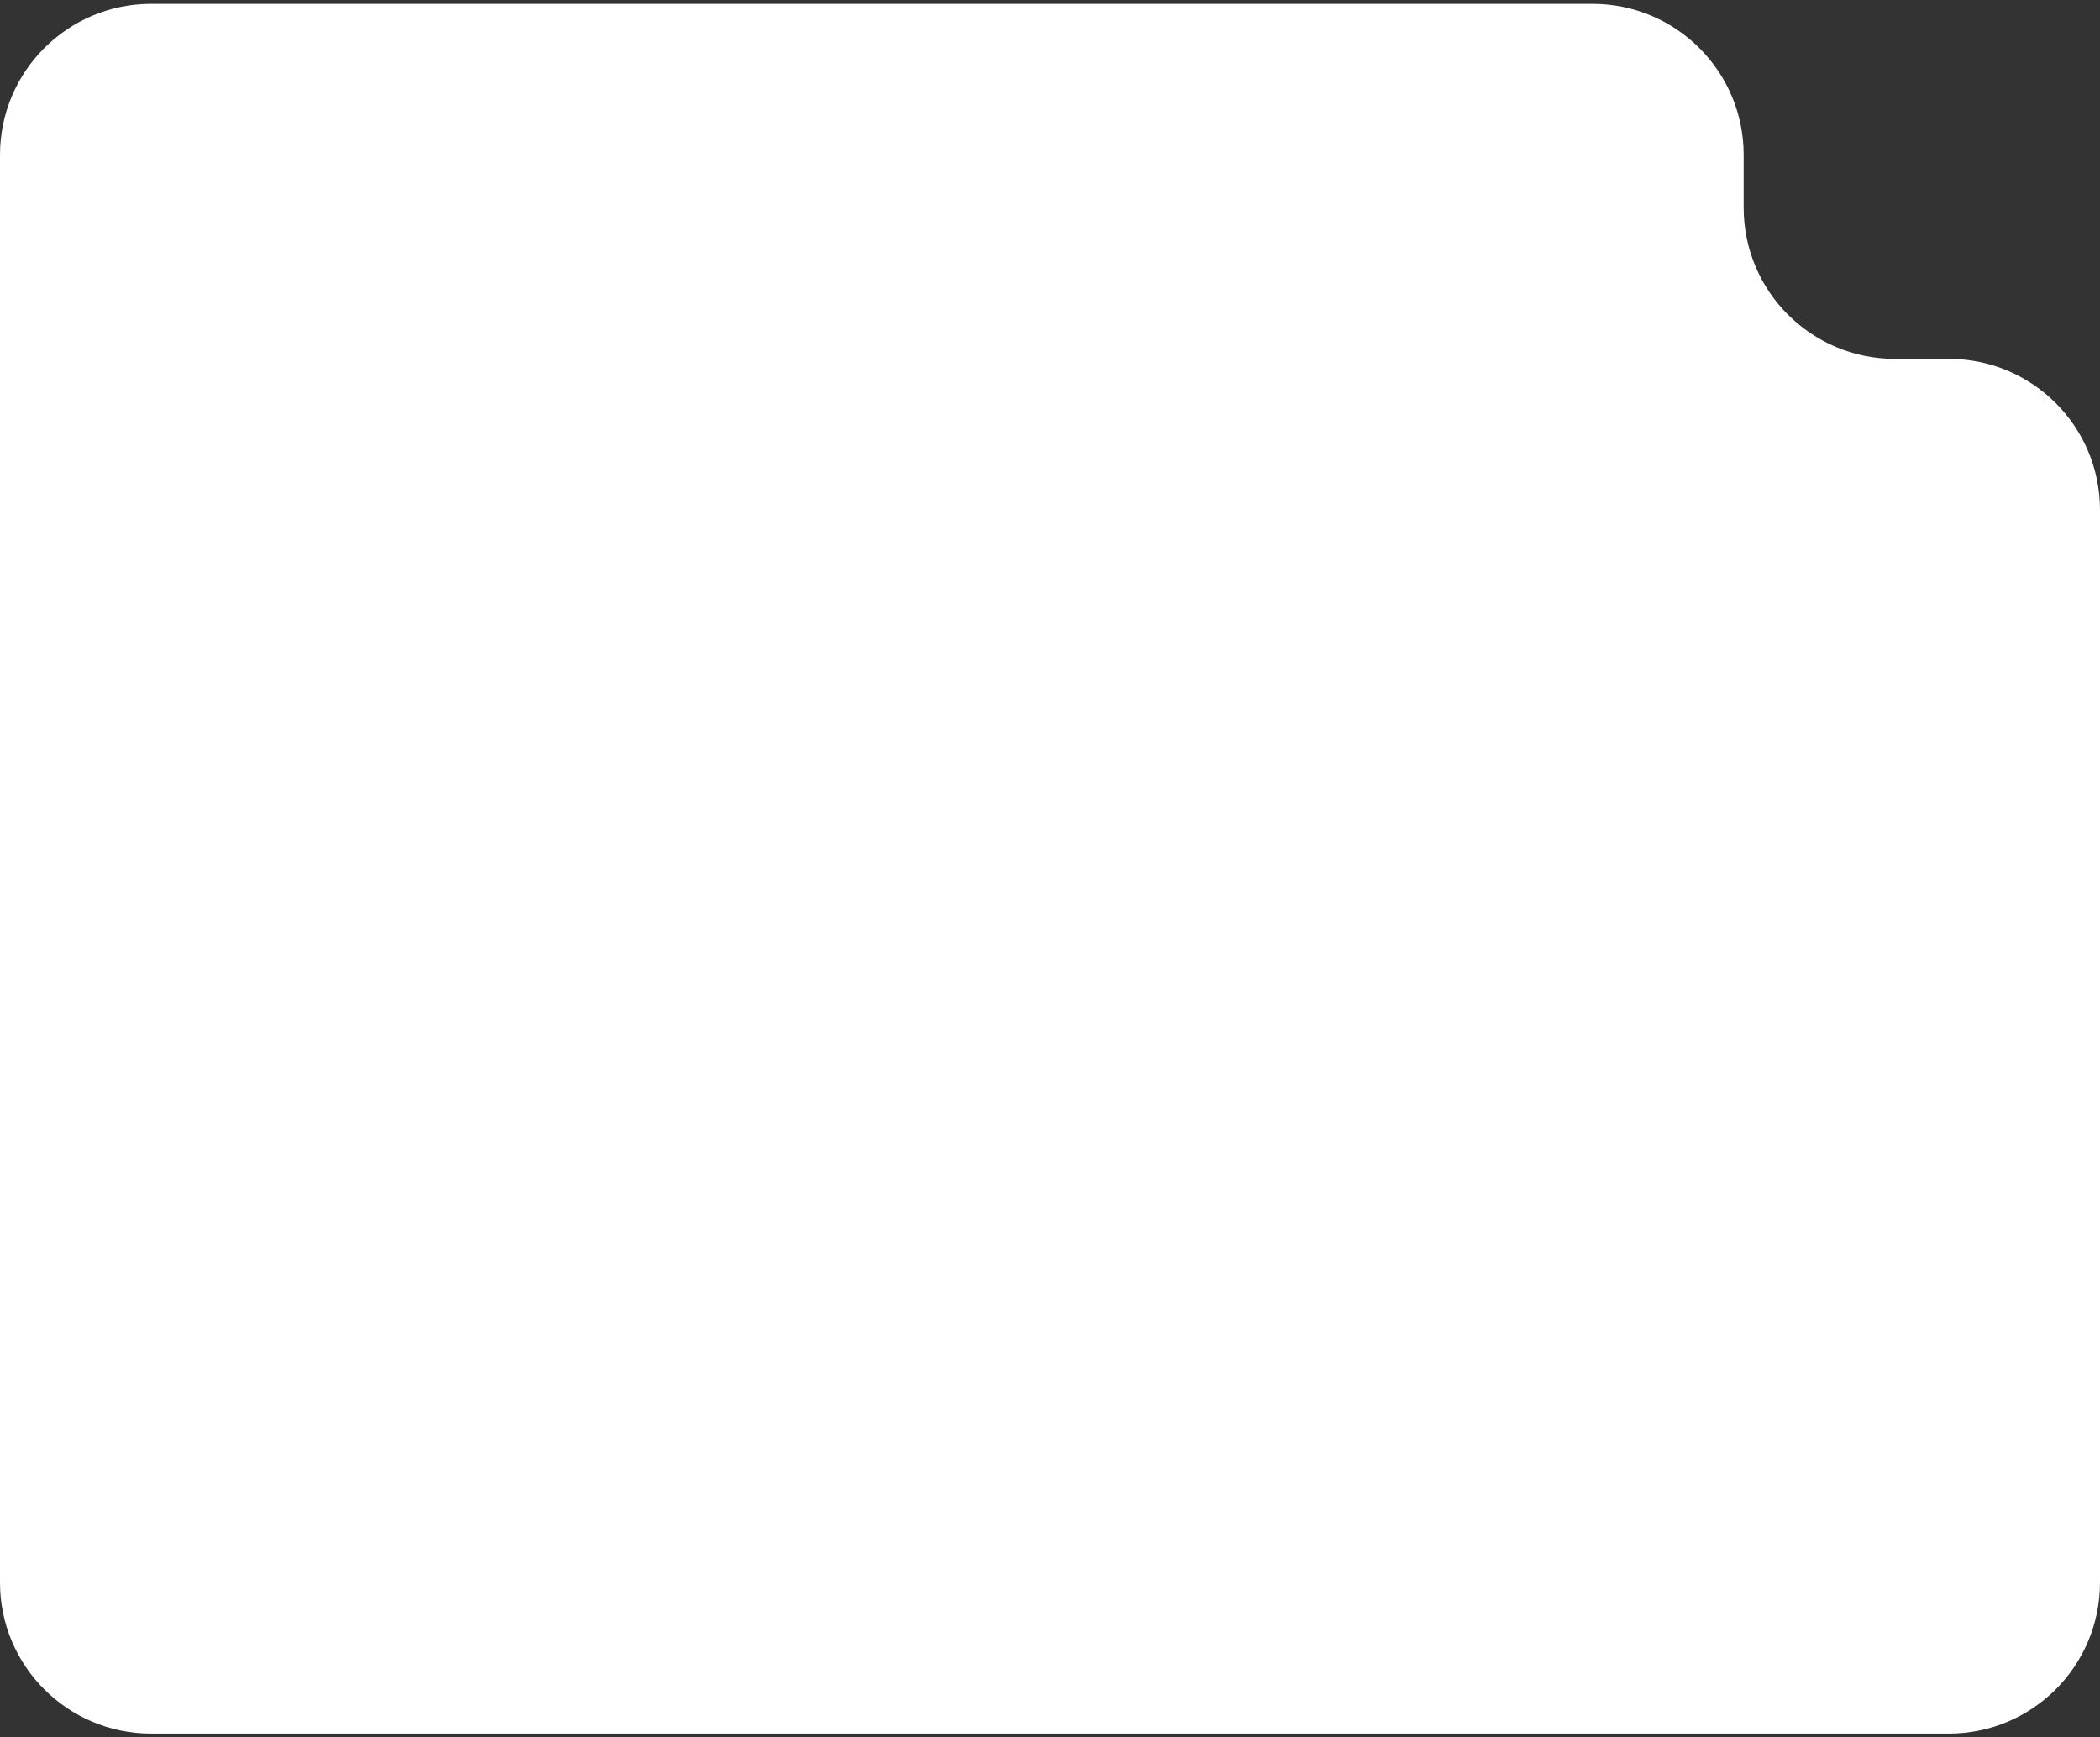
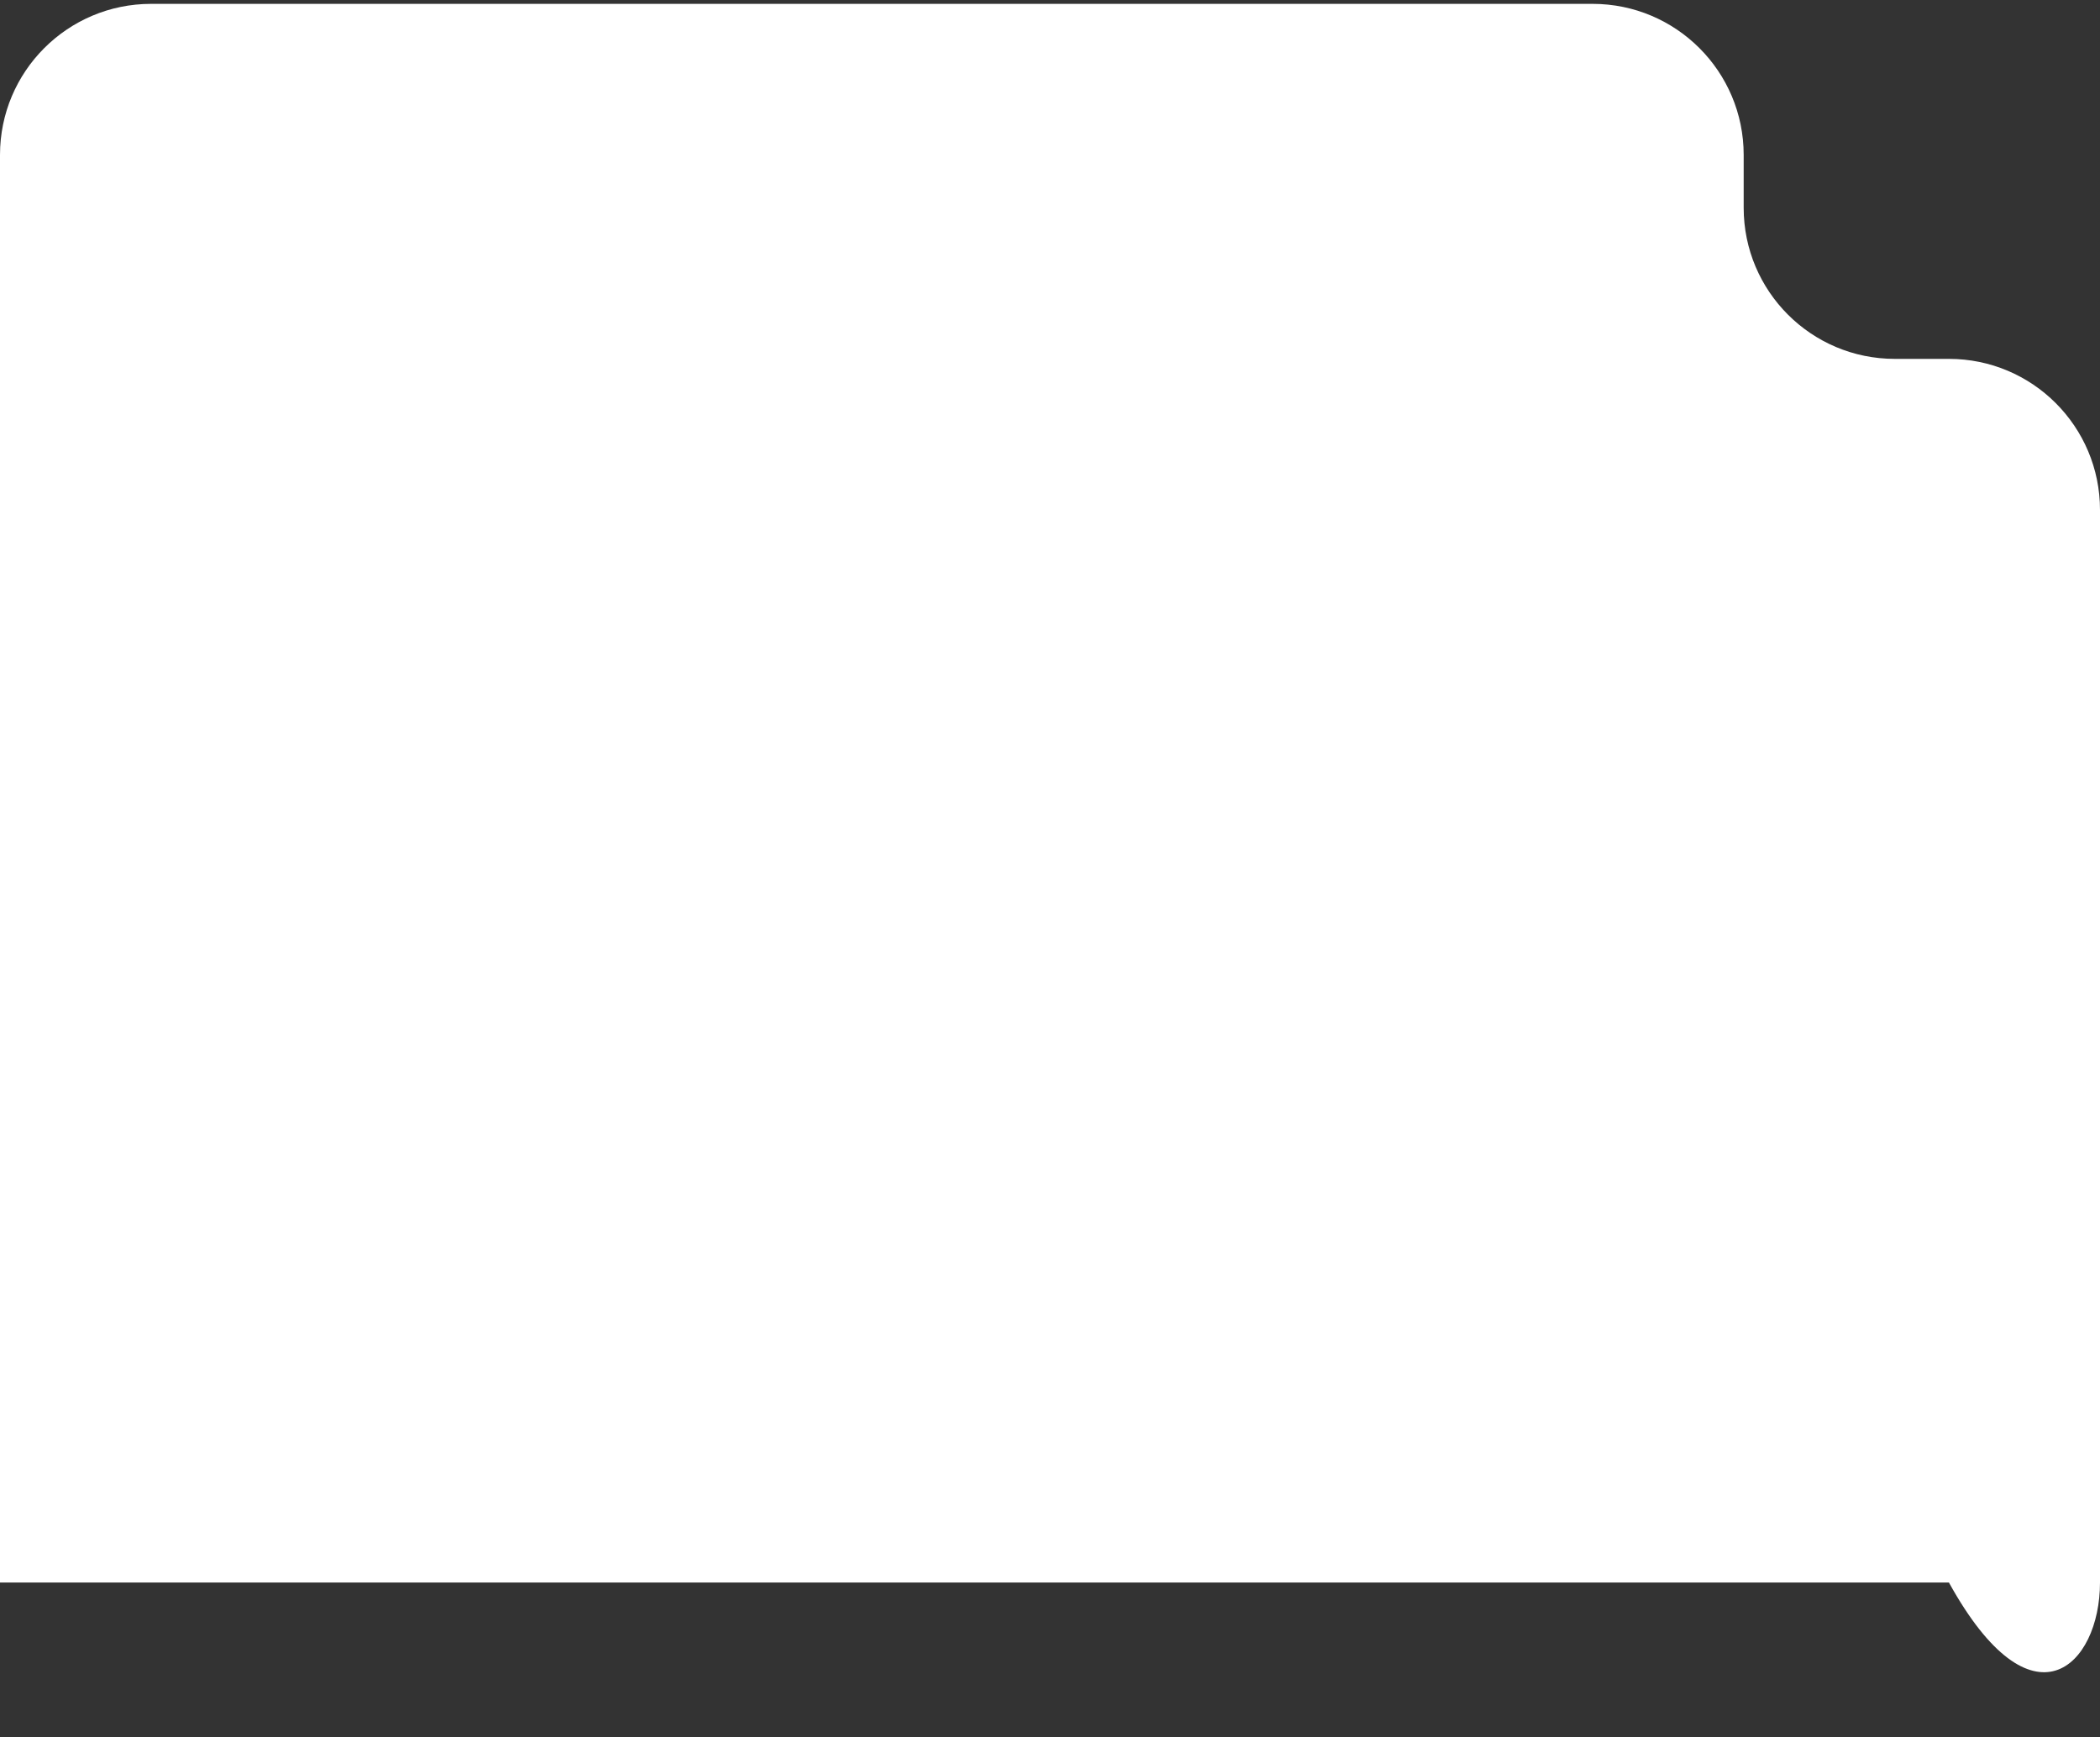
<svg xmlns="http://www.w3.org/2000/svg" width="278" height="230" viewBox="0 0 278 230" fill="none">
  <rect x="0" y="0" width="278" height="230" fill="#333333" stroke="none" />
-   <path fill-rule="evenodd" clip-rule="evenodd" d="M230.83 20.511C230.83 9.466 221.876 0.511 210.83 0.511H20C8.954 0.511 0 9.466 0 20.511V47.511V48.511V209.511C0 220.557 8.954 229.511 20 229.511H258C269.046 229.511 278 220.557 278 209.511V67.511C278 56.466 269.046 47.511 258 47.511H250.83C239.785 47.511 230.83 38.557 230.83 27.511V20.511Z" fill="white" />
+   <path fill-rule="evenodd" clip-rule="evenodd" d="M230.83 20.511C230.83 9.466 221.876 0.511 210.83 0.511H20C8.954 0.511 0 9.466 0 20.511V47.511V48.511V209.511H258C269.046 229.511 278 220.557 278 209.511V67.511C278 56.466 269.046 47.511 258 47.511H250.83C239.785 47.511 230.83 38.557 230.83 27.511V20.511Z" fill="white" />
</svg>